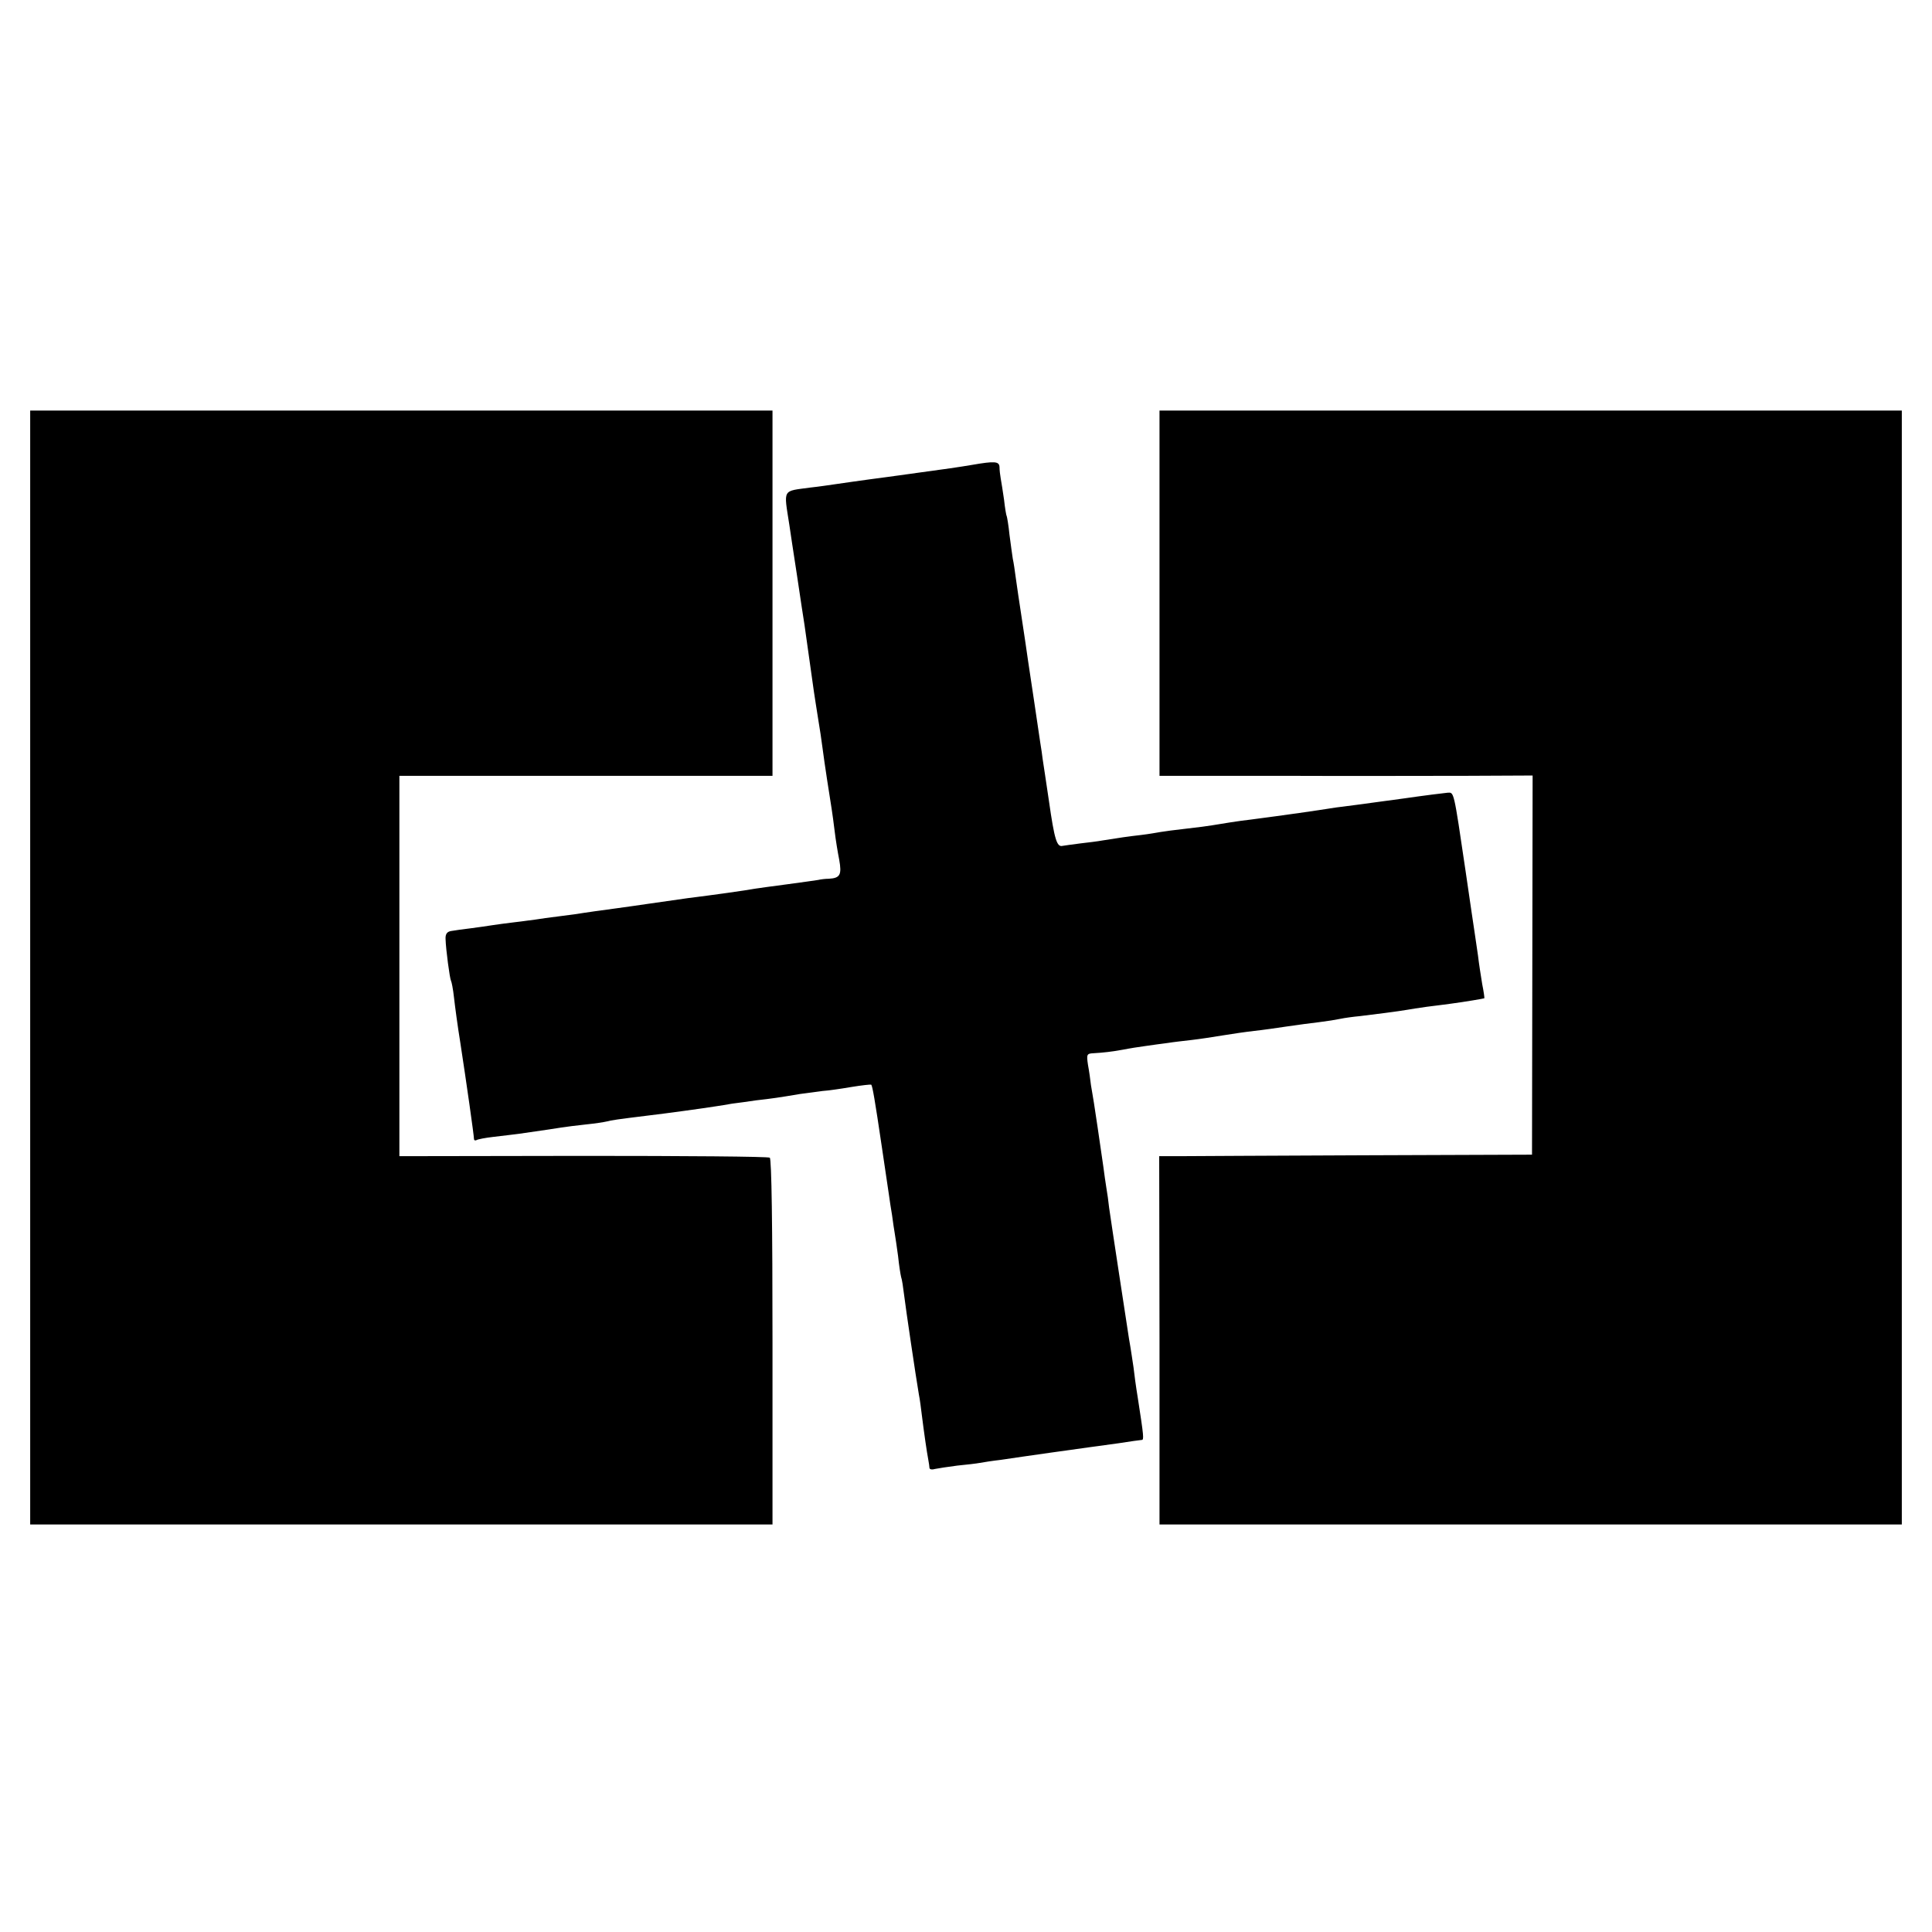
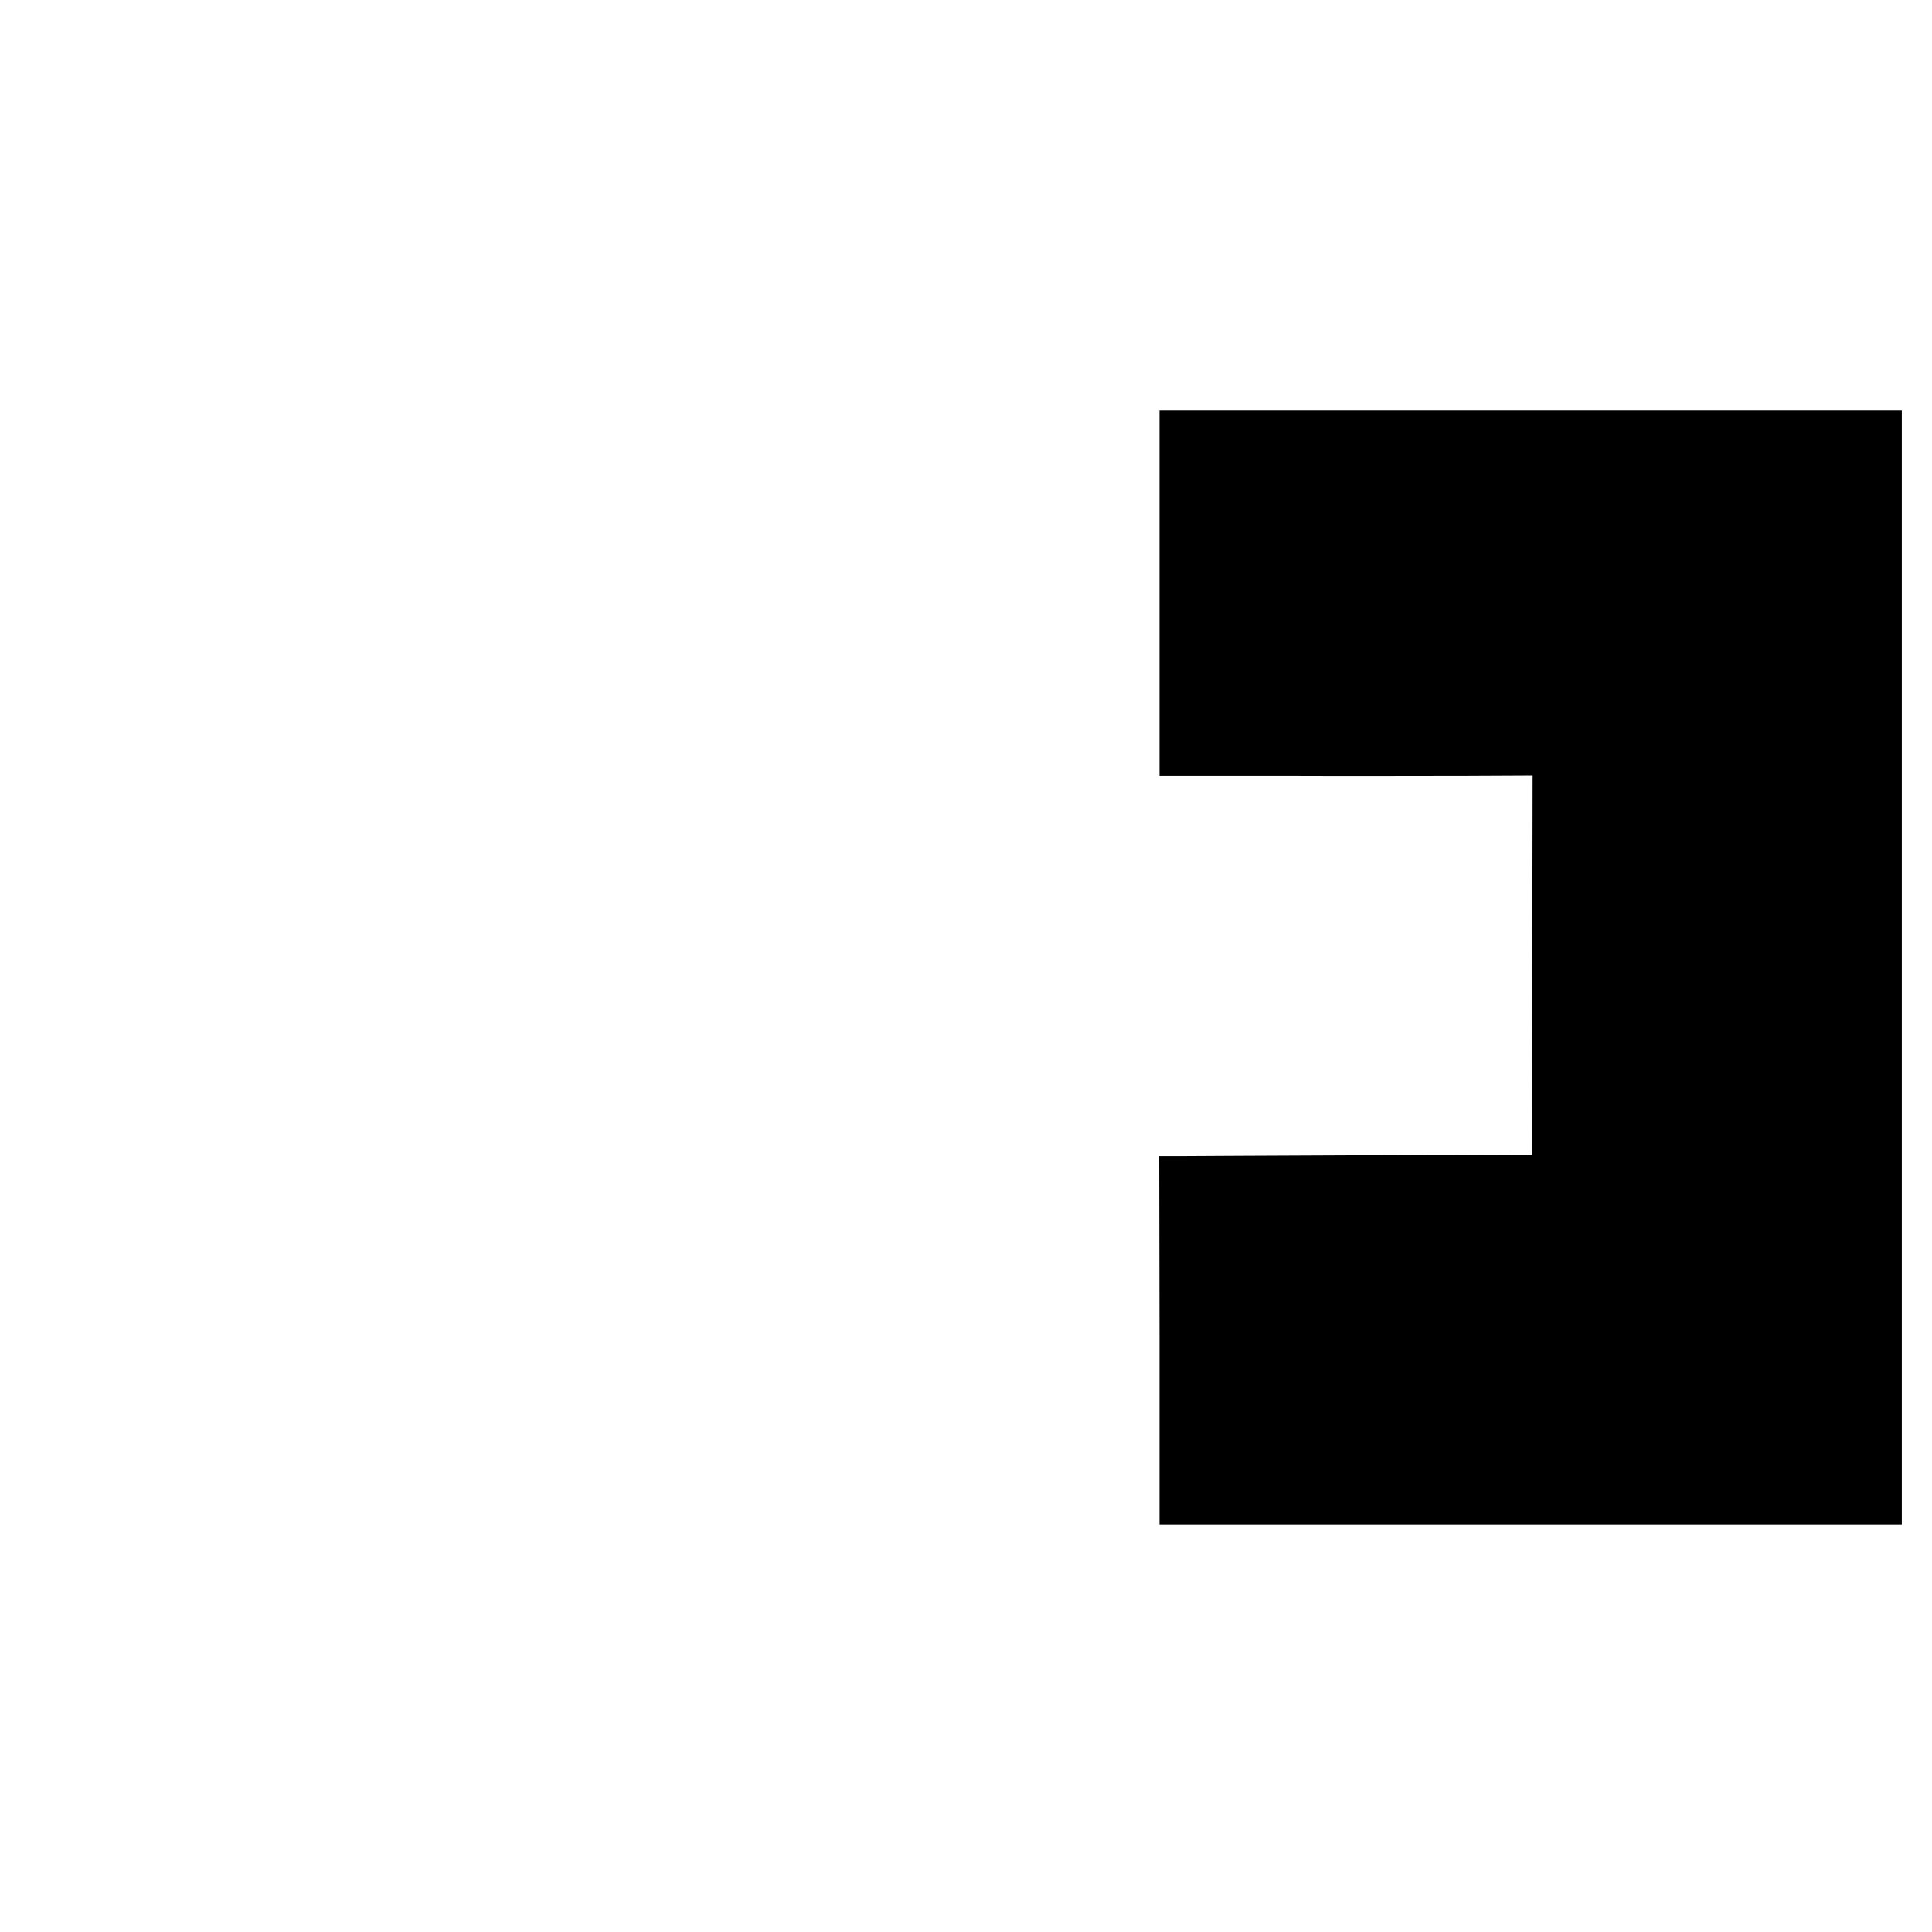
<svg xmlns="http://www.w3.org/2000/svg" version="1.0" width="640pt" height="640pt" viewBox="0 0 640 640" preserveAspectRatio="xMidYMid meet">
  <g transform="translate(0,640) scale(0.1,-0.1)" fill="#000000" stroke="none">
-     <path d="M100 3195 l0 -1845 1230 0 1229 0 0 605 c0 385 -3 606 -9 610 -6 4 -284 6 -618 6 l-609 -1 0 630 0 630 618 0 618 0 0 605 0 605 -1229 0 -1230 0 0 -1845z" />
    <path d="M3841 4435 l0 -605 402 0 c221 -1 499 0 618 0 l216 1 -1 -628 -1 -628 -555 -2 c-305 -1 -583 -3 -617 -3 l-63 0 1 -610 0 -610 1229 0 1230 0 0 1845 0 1845 -1230 0 -1229 0 0 -605z" />
-     <path d="M3220 4860 c-49 -8 -52 -9 -280 -40 -85 -11 -166 -23 -180 -25 -14 -2 -47 -7 -75 -10 -95 -13 -89 -2 -70 -125 2 -14 13 -88 25 -165 11 -77 23 -151 25 -165 4 -29 24 -169 31 -220 3 -19 9 -60 14 -90 5 -30 12 -75 15 -100 6 -47 23 -157 30 -200 2 -14 7 -47 10 -74 3 -26 10 -69 15 -94 9 -50 3 -61 -35 -63 -11 0 -27 -2 -35 -4 -8 -1 -53 -8 -100 -14 -47 -6 -96 -13 -110 -15 -25 -5 -139 -21 -220 -31 -48 -7 -99 -14 -140 -20 -14 -2 -61 -9 -106 -15 -44 -6 -89 -12 -100 -14 -10 -2 -46 -7 -79 -11 -33 -4 -69 -9 -80 -11 -11 -1 -42 -6 -70 -9 -27 -3 -61 -8 -75 -10 -14 -2 -45 -7 -70 -10 -25 -3 -54 -7 -65 -9 -14 -2 -20 -10 -19 -27 1 -35 14 -131 18 -138 2 -3 7 -28 10 -56 3 -27 12 -95 21 -150 20 -130 45 -306 45 -317 0 -5 3 -7 8 -5 4 3 30 8 57 11 28 3 65 8 83 10 96 14 119 17 142 21 14 2 50 7 80 10 30 3 62 8 70 10 14 4 34 7 140 20 52 6 183 24 220 30 14 2 39 6 55 9 17 2 53 7 80 11 53 6 74 9 145 21 25 3 59 8 75 10 17 1 59 7 94 13 36 6 66 9 67 8 4 -4 12 -49 35 -205 11 -75 22 -148 24 -162 2 -14 6 -43 10 -65 3 -23 7 -50 9 -61 2 -12 7 -45 11 -75 3 -30 8 -61 10 -69 3 -8 7 -35 10 -60 5 -42 39 -272 49 -330 3 -14 7 -45 10 -70 7 -56 16 -119 21 -145 2 -11 4 -24 4 -28 1 -5 9 -6 19 -3 9 2 42 7 73 11 31 3 65 7 75 9 11 2 42 7 69 10 28 4 61 9 75 11 21 3 139 20 220 31 14 2 57 8 95 13 39 6 73 11 77 11 8 0 7 11 -13 140 -6 36 -12 81 -14 100 -3 19 -9 62 -15 95 -10 65 -58 378 -66 435 -2 19 -6 49 -9 65 -3 17 -7 48 -10 70 -16 111 -24 165 -31 210 -3 17 -7 44 -10 60 -2 17 -6 47 -10 68 -5 34 -4 37 18 38 34 2 60 5 99 12 19 4 52 9 74 12 22 3 55 8 73 10 18 3 54 7 80 10 26 3 72 10 102 15 30 5 78 12 105 15 28 3 77 10 110 15 33 5 80 11 105 14 25 3 56 8 70 11 14 3 43 7 65 9 42 5 129 16 157 21 9 2 38 6 65 10 26 3 62 8 78 10 46 6 110 17 112 18 1 1 -2 22 -7 47 -4 25 -11 68 -14 95 -4 28 -9 61 -11 75 -2 14 -16 106 -30 204 -40 271 -38 261 -60 260 -11 -1 -76 -9 -145 -19 -69 -9 -138 -19 -155 -21 -16 -2 -48 -6 -70 -9 -69 -11 -160 -24 -282 -40 -38 -4 -104 -15 -128 -19 -11 -2 -49 -7 -85 -11 -36 -4 -74 -9 -85 -11 -11 -2 -40 -7 -65 -10 -44 -5 -71 -9 -127 -18 -16 -3 -49 -7 -75 -10 -25 -3 -51 -7 -58 -8 -19 -5 -27 21 -45 147 -10 66 -19 129 -21 140 -1 11 -5 36 -8 55 -3 19 -12 80 -20 135 -8 55 -18 118 -21 140 -3 22 -12 83 -20 135 -8 52 -17 113 -20 135 -3 23 -7 51 -10 64 -2 13 -7 49 -11 80 -3 31 -8 58 -9 61 -2 3 -6 28 -9 55 -4 28 -9 59 -11 70 -2 11 -4 28 -4 38 -1 19 -16 20 -91 7z" />
  </g>
</svg>